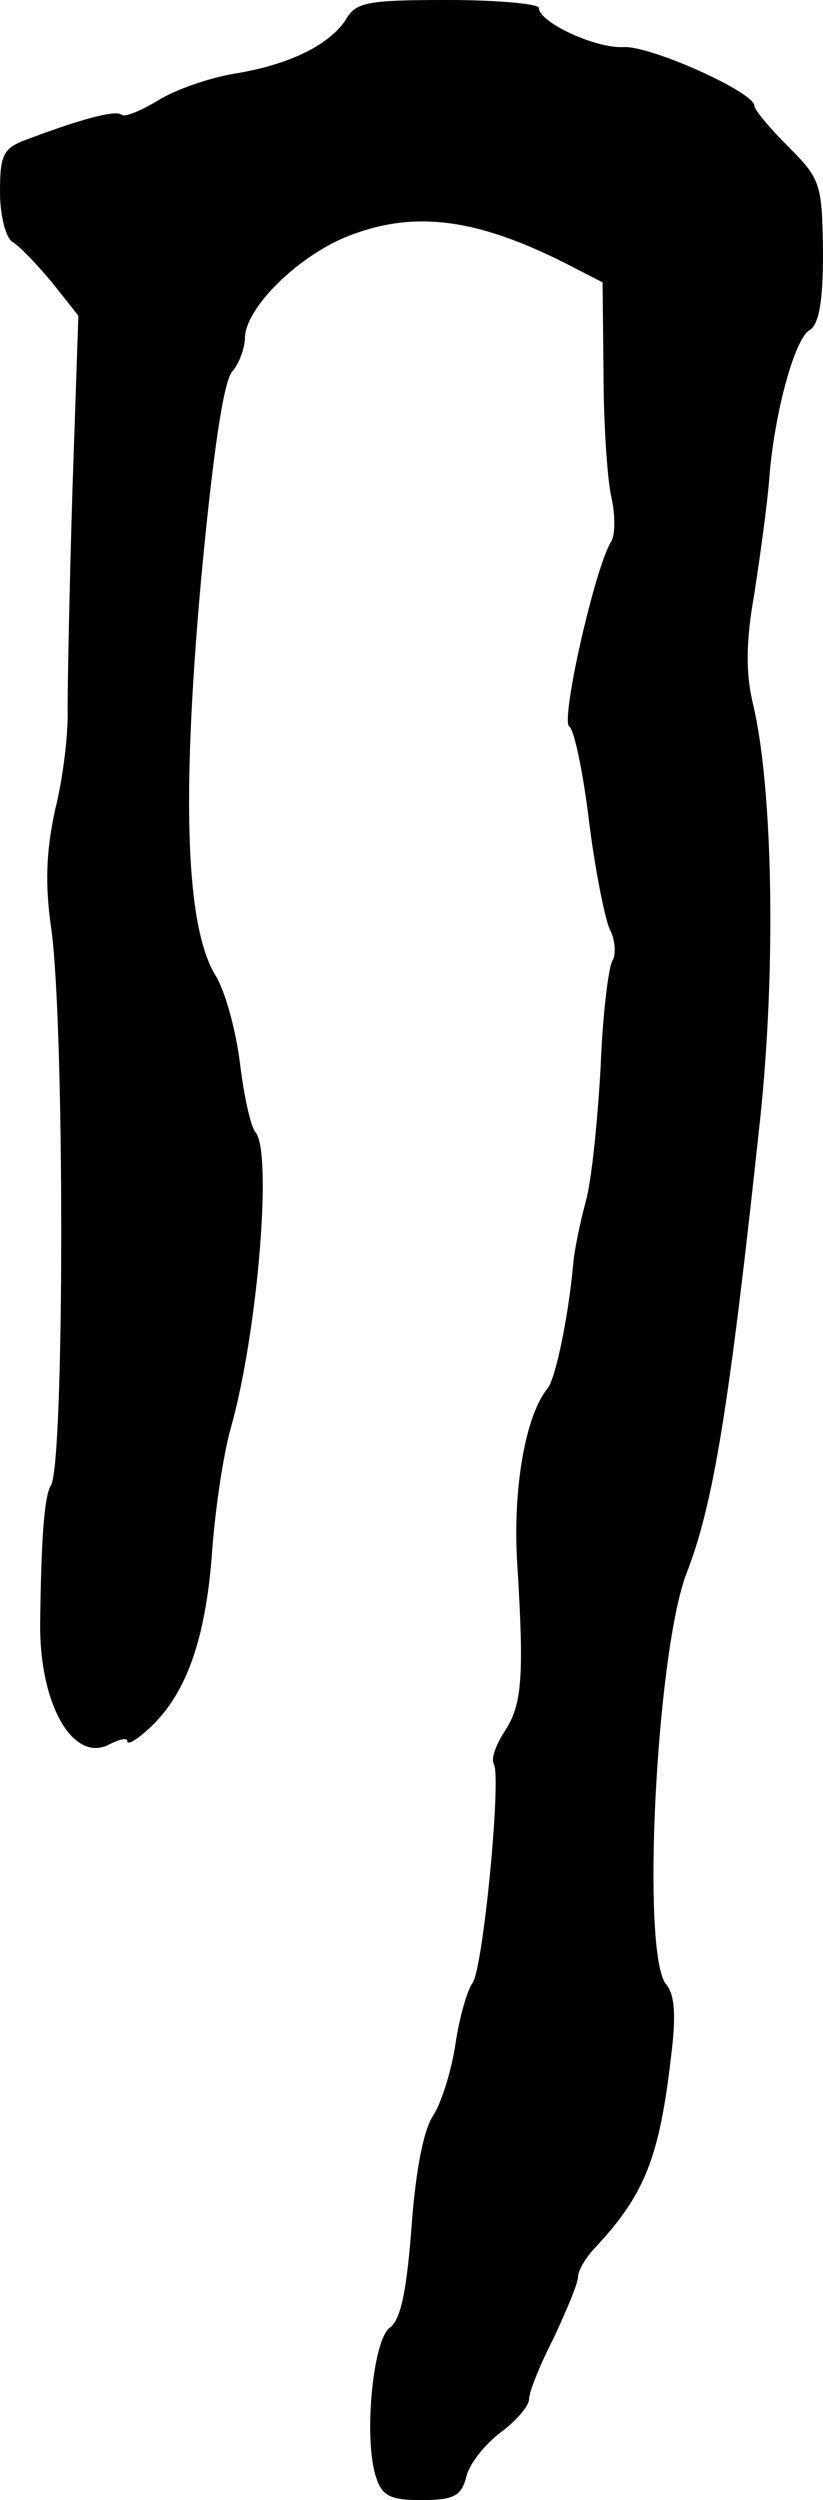
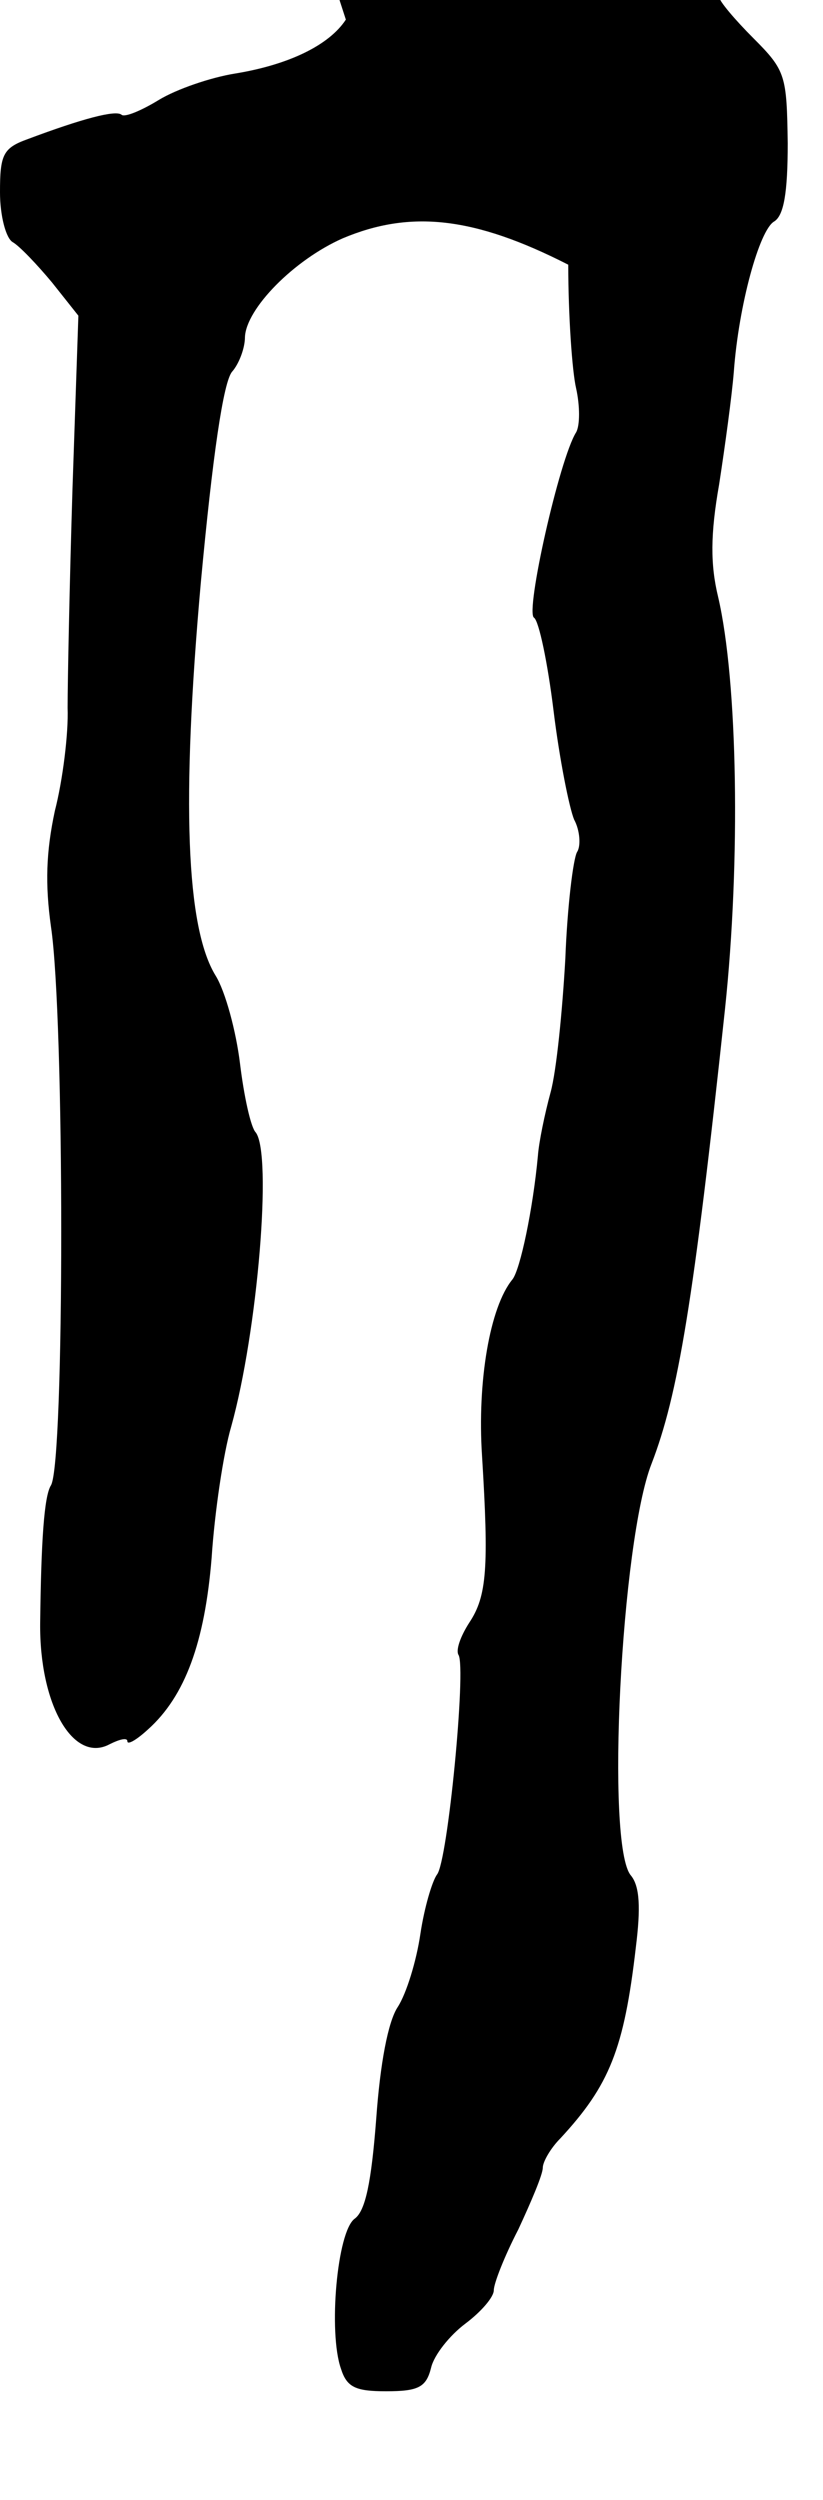
<svg xmlns="http://www.w3.org/2000/svg" version="1.0" width="84pt" height="255pt" viewBox="0 0 84 255" preserveAspectRatio="xMidYMid meet">
  <g transform="translate(0,255) scale(0.1,-0.1)" fill="#000000" stroke="none">
-     <path d="M353 2530 c-17 -26 -58 -46 -113 -55 -25 -4 -60 -16 -78 -27 -18 -11 -35 -18 -38 -15 -6 5 -40 -4 -96 -25 -25 -9 -28 -16 -28 -54 0 -24 6 -47 13 -51 7 -4 25 -23 40 -41 l27 -34 -6 -176 c-3 -97 -5 -198 -5 -224 1 -26 -5 -74 -13 -105 -9 -42 -10 -75 -4 -118 14 -93 14 -547 0 -570 -7 -11 -10 -57 -11 -140 -1 -84 34 -144 71 -124 10 5 18 7 18 3 0 -4 9 1 21 12 38 34 58 89 65 175 3 46 12 107 20 134 27 97 42 278 25 300 -5 5 -12 37 -16 70 -4 33 -15 74 -25 90 -30 49 -35 177 -15 401 12 129 23 205 32 215 7 8 13 24 13 35 1 29 50 79 100 101 69 29 134 22 230 -27 l35 -18 1 -93 c0 -52 4 -109 8 -126 4 -18 4 -38 0 -45 -17 -27 -52 -183 -43 -189 5 -3 14 -46 20 -95 6 -49 16 -99 21 -111 6 -11 7 -27 3 -33 -4 -7 -10 -56 -12 -109 -3 -53 -9 -114 -15 -136 -6 -22 -12 -51 -13 -65 -5 -54 -18 -116 -26 -126 -23 -28 -36 -104 -31 -180 7 -114 5 -143 -13 -170 -9 -14 -14 -28 -11 -33 8 -13 -11 -211 -22 -224 -5 -7 -13 -34 -17 -61 -4 -27 -14 -60 -23 -74 -10 -15 -18 -58 -22 -114 -5 -65 -11 -94 -22 -102 -18 -13 -27 -116 -14 -153 6 -19 15 -23 46 -23 33 0 41 4 46 24 3 13 19 33 35 45 16 12 29 27 29 34 0 7 11 35 25 62 13 28 25 56 25 63 0 6 8 20 18 30 50 54 65 91 77 195 5 40 4 62 -5 73 -26 30 -10 341 21 420 27 70 43 165 75 464 16 151 13 334 -7 420 -8 33 -8 64 1 115 6 39 13 90 15 115 5 68 26 144 41 153 10 6 14 29 14 80 -1 69 -2 74 -35 107 -19 19 -35 38 -35 42 0 14 -105 61 -133 60 -28 -2 -87 25 -87 40 0 4 -42 8 -93 8 -81 0 -94 -2 -104 -20z" />
+     <path d="M353 2530 c-17 -26 -58 -46 -113 -55 -25 -4 -60 -16 -78 -27 -18 -11 -35 -18 -38 -15 -6 5 -40 -4 -96 -25 -25 -9 -28 -16 -28 -54 0 -24 6 -47 13 -51 7 -4 25 -23 40 -41 l27 -34 -6 -176 c-3 -97 -5 -198 -5 -224 1 -26 -5 -74 -13 -105 -9 -42 -10 -75 -4 -118 14 -93 14 -547 0 -570 -7 -11 -10 -57 -11 -140 -1 -84 34 -144 71 -124 10 5 18 7 18 3 0 -4 9 1 21 12 38 34 58 89 65 175 3 46 12 107 20 134 27 97 42 278 25 300 -5 5 -12 37 -16 70 -4 33 -15 74 -25 90 -30 49 -35 177 -15 401 12 129 23 205 32 215 7 8 13 24 13 35 1 29 50 79 100 101 69 29 134 22 230 -27 c0 -52 4 -109 8 -126 4 -18 4 -38 0 -45 -17 -27 -52 -183 -43 -189 5 -3 14 -46 20 -95 6 -49 16 -99 21 -111 6 -11 7 -27 3 -33 -4 -7 -10 -56 -12 -109 -3 -53 -9 -114 -15 -136 -6 -22 -12 -51 -13 -65 -5 -54 -18 -116 -26 -126 -23 -28 -36 -104 -31 -180 7 -114 5 -143 -13 -170 -9 -14 -14 -28 -11 -33 8 -13 -11 -211 -22 -224 -5 -7 -13 -34 -17 -61 -4 -27 -14 -60 -23 -74 -10 -15 -18 -58 -22 -114 -5 -65 -11 -94 -22 -102 -18 -13 -27 -116 -14 -153 6 -19 15 -23 46 -23 33 0 41 4 46 24 3 13 19 33 35 45 16 12 29 27 29 34 0 7 11 35 25 62 13 28 25 56 25 63 0 6 8 20 18 30 50 54 65 91 77 195 5 40 4 62 -5 73 -26 30 -10 341 21 420 27 70 43 165 75 464 16 151 13 334 -7 420 -8 33 -8 64 1 115 6 39 13 90 15 115 5 68 26 144 41 153 10 6 14 29 14 80 -1 69 -2 74 -35 107 -19 19 -35 38 -35 42 0 14 -105 61 -133 60 -28 -2 -87 25 -87 40 0 4 -42 8 -93 8 -81 0 -94 -2 -104 -20z" />
  </g>
</svg>